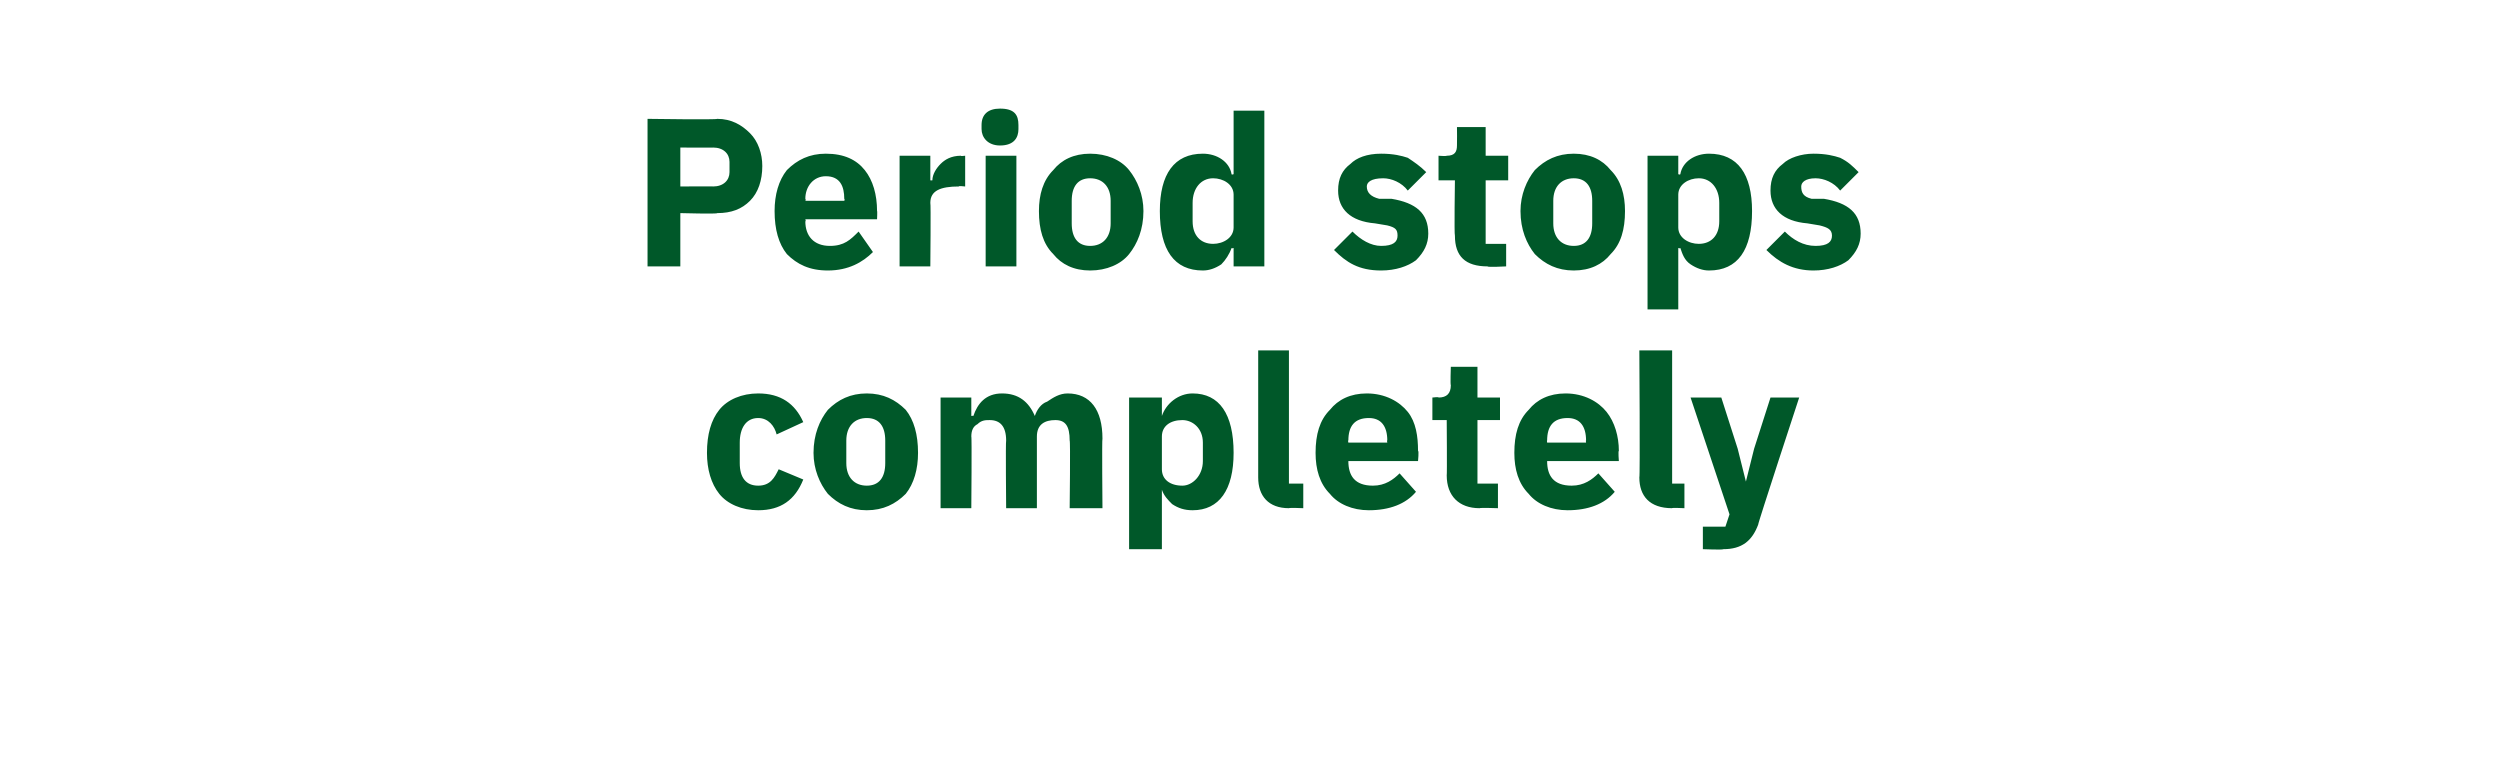
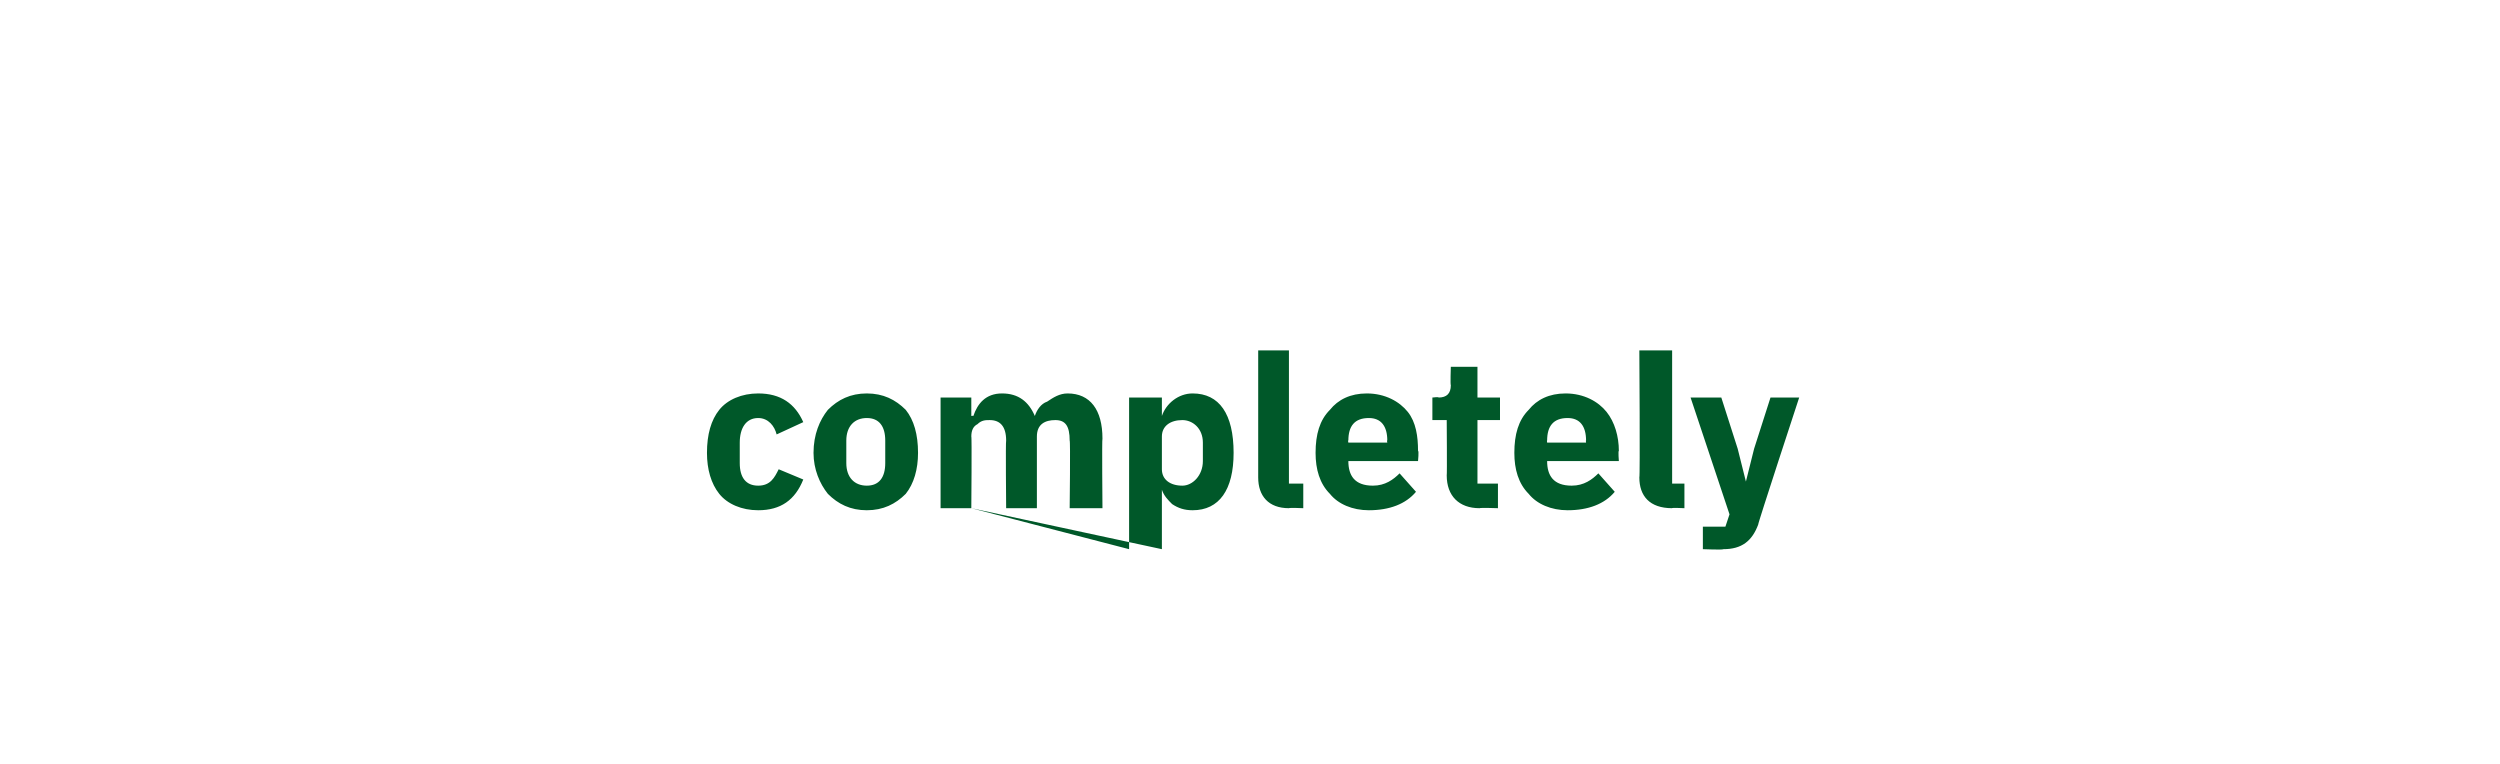
<svg xmlns="http://www.w3.org/2000/svg" version="1.1" width="122px" height="37.3px" viewBox="0 -5 122 37.3" style="top:-5px">
  <desc>Period stops completely</desc>
  <defs />
  <g id="Polygon173546">
-     <path d="M 39.2 18.4 C 39.2 18.4 38 17.9 38 17.9 C 37.8 18.3 37.6 18.7 37 18.7 C 36.4 18.7 36.1 18.3 36.1 17.6 C 36.1 17.6 36.1 16.6 36.1 16.6 C 36.1 15.9 36.4 15.4 37 15.4 C 37.5 15.4 37.8 15.8 37.9 16.2 C 37.9 16.2 39.2 15.6 39.2 15.6 C 38.8 14.7 38.1 14.2 37 14.2 C 36.2 14.2 35.5 14.5 35.1 15 C 34.7 15.5 34.5 16.2 34.5 17.1 C 34.5 17.9 34.7 18.6 35.1 19.1 C 35.5 19.6 36.2 19.9 37 19.9 C 38.1 19.9 38.8 19.4 39.2 18.4 Z M 44.2 19.1 C 44.6 18.6 44.8 17.9 44.8 17.1 C 44.8 16.2 44.6 15.5 44.2 15 C 43.7 14.5 43.1 14.2 42.3 14.2 C 41.5 14.2 40.9 14.5 40.4 15 C 40 15.5 39.7 16.2 39.7 17.1 C 39.7 17.9 40 18.6 40.4 19.1 C 40.9 19.6 41.5 19.9 42.3 19.9 C 43.1 19.9 43.7 19.6 44.2 19.1 Z M 41.3 17.6 C 41.3 17.6 41.3 16.5 41.3 16.5 C 41.3 15.8 41.7 15.4 42.3 15.4 C 42.9 15.4 43.2 15.8 43.2 16.5 C 43.2 16.5 43.2 17.6 43.2 17.6 C 43.2 18.3 42.9 18.7 42.3 18.7 C 41.7 18.7 41.3 18.3 41.3 17.6 Z M 47.4 19.8 C 47.4 19.8 47.43 16.27 47.4 16.3 C 47.4 16 47.5 15.8 47.7 15.7 C 47.9 15.5 48.1 15.5 48.3 15.5 C 48.8 15.5 49.1 15.8 49.1 16.5 C 49.07 16.5 49.1 19.8 49.1 19.8 L 50.6 19.8 C 50.6 19.8 50.6 16.27 50.6 16.3 C 50.6 15.7 51 15.5 51.5 15.5 C 52 15.5 52.2 15.8 52.2 16.5 C 52.24 16.5 52.2 19.8 52.2 19.8 L 53.8 19.8 C 53.8 19.8 53.77 16.38 53.8 16.4 C 53.8 15 53.2 14.2 52.1 14.2 C 51.7 14.2 51.4 14.4 51.1 14.6 C 50.8 14.7 50.6 15 50.5 15.3 C 50.5 15.3 50.5 15.3 50.5 15.3 C 50.2 14.6 49.7 14.2 48.9 14.2 C 48.1 14.2 47.7 14.7 47.5 15.3 C 47.49 15.28 47.4 15.3 47.4 15.3 L 47.4 14.4 L 45.9 14.4 L 45.9 19.8 L 47.4 19.8 Z M 55.1 21.8 L 56.7 21.8 L 56.7 18.9 C 56.7 18.9 56.71 18.87 56.7 18.9 C 56.8 19.2 57 19.4 57.2 19.6 C 57.5 19.8 57.8 19.9 58.2 19.9 C 59.5 19.9 60.2 18.9 60.2 17.1 C 60.2 15.2 59.5 14.2 58.2 14.2 C 57.5 14.2 56.9 14.7 56.7 15.3 C 56.71 15.27 56.7 15.3 56.7 15.3 L 56.7 14.4 L 55.1 14.4 L 55.1 21.8 Z M 56.7 17.9 C 56.7 17.9 56.7 16.3 56.7 16.3 C 56.7 15.8 57.1 15.5 57.7 15.5 C 58.2 15.5 58.7 15.9 58.7 16.6 C 58.7 16.6 58.7 17.5 58.7 17.5 C 58.7 18.2 58.2 18.7 57.7 18.7 C 57.1 18.7 56.7 18.4 56.7 17.9 Z M 63.6 19.8 L 63.6 18.6 L 62.9 18.6 L 62.9 12.1 L 61.4 12.1 C 61.4 12.1 61.4 18.29 61.4 18.3 C 61.4 19.2 61.9 19.8 62.9 19.8 C 62.92 19.77 63.6 19.8 63.6 19.8 Z M 69.1 19 C 69.1 19 68.3 18.1 68.3 18.1 C 68 18.4 67.6 18.7 67 18.7 C 66.1 18.7 65.8 18.2 65.8 17.5 C 65.77 17.54 65.8 17.5 65.8 17.5 L 69.2 17.5 C 69.2 17.5 69.25 17 69.2 17 C 69.2 16.3 69.1 15.6 68.7 15.1 C 68.3 14.6 67.6 14.2 66.7 14.2 C 65.9 14.2 65.3 14.5 64.9 15 C 64.4 15.5 64.2 16.2 64.2 17.1 C 64.2 17.9 64.4 18.6 64.9 19.1 C 65.3 19.6 66 19.9 66.8 19.9 C 67.8 19.9 68.6 19.6 69.1 19 Z M 67.7 16.5 C 67.67 16.46 67.7 16.6 67.7 16.6 L 65.8 16.6 C 65.8 16.6 65.77 16.47 65.8 16.5 C 65.8 15.8 66.1 15.4 66.8 15.4 C 67.4 15.4 67.7 15.8 67.7 16.5 Z M 73.1 19.8 L 73.1 18.6 L 72.1 18.6 L 72.1 15.5 L 73.2 15.5 L 73.2 14.4 L 72.1 14.4 L 72.1 12.9 L 70.8 12.9 C 70.8 12.9 70.77 13.78 70.8 13.8 C 70.8 14.2 70.6 14.4 70.2 14.4 C 70.24 14.36 69.9 14.4 69.9 14.4 L 69.9 15.5 L 70.6 15.5 C 70.6 15.5 70.62 18.2 70.6 18.2 C 70.6 19.2 71.2 19.8 72.2 19.8 C 72.23 19.77 73.1 19.8 73.1 19.8 Z M 78.8 19 C 78.8 19 78 18.1 78 18.1 C 77.7 18.4 77.3 18.7 76.7 18.7 C 75.8 18.7 75.5 18.2 75.5 17.5 C 75.48 17.54 75.5 17.5 75.5 17.5 L 79 17.5 C 79 17.5 78.96 17 79 17 C 79 16.3 78.8 15.6 78.4 15.1 C 78 14.6 77.3 14.2 76.4 14.2 C 75.6 14.2 75 14.5 74.6 15 C 74.1 15.5 73.9 16.2 73.9 17.1 C 73.9 17.9 74.1 18.6 74.6 19.1 C 75 19.6 75.7 19.9 76.5 19.9 C 77.5 19.9 78.3 19.6 78.8 19 Z M 77.4 16.5 C 77.38 16.46 77.4 16.6 77.4 16.6 L 75.5 16.6 C 75.5 16.6 75.48 16.47 75.5 16.5 C 75.5 15.8 75.8 15.4 76.5 15.4 C 77.1 15.4 77.4 15.8 77.4 16.5 Z M 82.2 19.8 L 82.2 18.6 L 81.6 18.6 L 81.6 12.1 L 80 12.1 C 80 12.1 80.04 18.29 80 18.3 C 80 19.2 80.5 19.8 81.6 19.8 C 81.56 19.77 82.2 19.8 82.2 19.8 Z M 85.6 16.9 L 85.2 18.5 L 85.2 18.5 L 84.8 16.9 L 84 14.4 L 82.5 14.4 L 84.4 20.1 L 84.2 20.7 L 83.1 20.7 L 83.1 21.8 C 83.1 21.8 84.09 21.84 84.1 21.8 C 85 21.8 85.5 21.4 85.8 20.6 C 85.76 20.61 87.8 14.4 87.8 14.4 L 86.4 14.4 L 85.6 16.9 Z " stroke="none" fill="#005829" />
+     <path d="M 39.2 18.4 C 39.2 18.4 38 17.9 38 17.9 C 37.8 18.3 37.6 18.7 37 18.7 C 36.4 18.7 36.1 18.3 36.1 17.6 C 36.1 17.6 36.1 16.6 36.1 16.6 C 36.1 15.9 36.4 15.4 37 15.4 C 37.5 15.4 37.8 15.8 37.9 16.2 C 37.9 16.2 39.2 15.6 39.2 15.6 C 38.8 14.7 38.1 14.2 37 14.2 C 36.2 14.2 35.5 14.5 35.1 15 C 34.7 15.5 34.5 16.2 34.5 17.1 C 34.5 17.9 34.7 18.6 35.1 19.1 C 35.5 19.6 36.2 19.9 37 19.9 C 38.1 19.9 38.8 19.4 39.2 18.4 Z M 44.2 19.1 C 44.6 18.6 44.8 17.9 44.8 17.1 C 44.8 16.2 44.6 15.5 44.2 15 C 43.7 14.5 43.1 14.2 42.3 14.2 C 41.5 14.2 40.9 14.5 40.4 15 C 40 15.5 39.7 16.2 39.7 17.1 C 39.7 17.9 40 18.6 40.4 19.1 C 40.9 19.6 41.5 19.9 42.3 19.9 C 43.1 19.9 43.7 19.6 44.2 19.1 Z M 41.3 17.6 C 41.3 17.6 41.3 16.5 41.3 16.5 C 41.3 15.8 41.7 15.4 42.3 15.4 C 42.9 15.4 43.2 15.8 43.2 16.5 C 43.2 16.5 43.2 17.6 43.2 17.6 C 43.2 18.3 42.9 18.7 42.3 18.7 C 41.7 18.7 41.3 18.3 41.3 17.6 Z M 47.4 19.8 C 47.4 19.8 47.43 16.27 47.4 16.3 C 47.4 16 47.5 15.8 47.7 15.7 C 47.9 15.5 48.1 15.5 48.3 15.5 C 48.8 15.5 49.1 15.8 49.1 16.5 C 49.07 16.5 49.1 19.8 49.1 19.8 L 50.6 19.8 C 50.6 19.8 50.6 16.27 50.6 16.3 C 50.6 15.7 51 15.5 51.5 15.5 C 52 15.5 52.2 15.8 52.2 16.5 C 52.24 16.5 52.2 19.8 52.2 19.8 L 53.8 19.8 C 53.8 19.8 53.77 16.38 53.8 16.4 C 53.8 15 53.2 14.2 52.1 14.2 C 51.7 14.2 51.4 14.4 51.1 14.6 C 50.8 14.7 50.6 15 50.5 15.3 C 50.5 15.3 50.5 15.3 50.5 15.3 C 50.2 14.6 49.7 14.2 48.9 14.2 C 48.1 14.2 47.7 14.7 47.5 15.3 C 47.49 15.28 47.4 15.3 47.4 15.3 L 47.4 14.4 L 45.9 14.4 L 45.9 19.8 L 47.4 19.8 Z L 56.7 21.8 L 56.7 18.9 C 56.7 18.9 56.71 18.87 56.7 18.9 C 56.8 19.2 57 19.4 57.2 19.6 C 57.5 19.8 57.8 19.9 58.2 19.9 C 59.5 19.9 60.2 18.9 60.2 17.1 C 60.2 15.2 59.5 14.2 58.2 14.2 C 57.5 14.2 56.9 14.7 56.7 15.3 C 56.71 15.27 56.7 15.3 56.7 15.3 L 56.7 14.4 L 55.1 14.4 L 55.1 21.8 Z M 56.7 17.9 C 56.7 17.9 56.7 16.3 56.7 16.3 C 56.7 15.8 57.1 15.5 57.7 15.5 C 58.2 15.5 58.7 15.9 58.7 16.6 C 58.7 16.6 58.7 17.5 58.7 17.5 C 58.7 18.2 58.2 18.7 57.7 18.7 C 57.1 18.7 56.7 18.4 56.7 17.9 Z M 63.6 19.8 L 63.6 18.6 L 62.9 18.6 L 62.9 12.1 L 61.4 12.1 C 61.4 12.1 61.4 18.29 61.4 18.3 C 61.4 19.2 61.9 19.8 62.9 19.8 C 62.92 19.77 63.6 19.8 63.6 19.8 Z M 69.1 19 C 69.1 19 68.3 18.1 68.3 18.1 C 68 18.4 67.6 18.7 67 18.7 C 66.1 18.7 65.8 18.2 65.8 17.5 C 65.77 17.54 65.8 17.5 65.8 17.5 L 69.2 17.5 C 69.2 17.5 69.25 17 69.2 17 C 69.2 16.3 69.1 15.6 68.7 15.1 C 68.3 14.6 67.6 14.2 66.7 14.2 C 65.9 14.2 65.3 14.5 64.9 15 C 64.4 15.5 64.2 16.2 64.2 17.1 C 64.2 17.9 64.4 18.6 64.9 19.1 C 65.3 19.6 66 19.9 66.8 19.9 C 67.8 19.9 68.6 19.6 69.1 19 Z M 67.7 16.5 C 67.67 16.46 67.7 16.6 67.7 16.6 L 65.8 16.6 C 65.8 16.6 65.77 16.47 65.8 16.5 C 65.8 15.8 66.1 15.4 66.8 15.4 C 67.4 15.4 67.7 15.8 67.7 16.5 Z M 73.1 19.8 L 73.1 18.6 L 72.1 18.6 L 72.1 15.5 L 73.2 15.5 L 73.2 14.4 L 72.1 14.4 L 72.1 12.9 L 70.8 12.9 C 70.8 12.9 70.77 13.78 70.8 13.8 C 70.8 14.2 70.6 14.4 70.2 14.4 C 70.24 14.36 69.9 14.4 69.9 14.4 L 69.9 15.5 L 70.6 15.5 C 70.6 15.5 70.62 18.2 70.6 18.2 C 70.6 19.2 71.2 19.8 72.2 19.8 C 72.23 19.77 73.1 19.8 73.1 19.8 Z M 78.8 19 C 78.8 19 78 18.1 78 18.1 C 77.7 18.4 77.3 18.7 76.7 18.7 C 75.8 18.7 75.5 18.2 75.5 17.5 C 75.48 17.54 75.5 17.5 75.5 17.5 L 79 17.5 C 79 17.5 78.96 17 79 17 C 79 16.3 78.8 15.6 78.4 15.1 C 78 14.6 77.3 14.2 76.4 14.2 C 75.6 14.2 75 14.5 74.6 15 C 74.1 15.5 73.9 16.2 73.9 17.1 C 73.9 17.9 74.1 18.6 74.6 19.1 C 75 19.6 75.7 19.9 76.5 19.9 C 77.5 19.9 78.3 19.6 78.8 19 Z M 77.4 16.5 C 77.38 16.46 77.4 16.6 77.4 16.6 L 75.5 16.6 C 75.5 16.6 75.48 16.47 75.5 16.5 C 75.5 15.8 75.8 15.4 76.5 15.4 C 77.1 15.4 77.4 15.8 77.4 16.5 Z M 82.2 19.8 L 82.2 18.6 L 81.6 18.6 L 81.6 12.1 L 80 12.1 C 80 12.1 80.04 18.29 80 18.3 C 80 19.2 80.5 19.8 81.6 19.8 C 81.56 19.77 82.2 19.8 82.2 19.8 Z M 85.6 16.9 L 85.2 18.5 L 85.2 18.5 L 84.8 16.9 L 84 14.4 L 82.5 14.4 L 84.4 20.1 L 84.2 20.7 L 83.1 20.7 L 83.1 21.8 C 83.1 21.8 84.09 21.84 84.1 21.8 C 85 21.8 85.5 21.4 85.8 20.6 C 85.76 20.61 87.8 14.4 87.8 14.4 L 86.4 14.4 L 85.6 16.9 Z " stroke="none" fill="#005829" />
  </g>
  <g id="Polygon173545">
-     <path d="M 33.2 8 L 33.2 5.4 C 33.2 5.4 35.03 5.45 35 5.4 C 35.7 5.4 36.2 5.2 36.6 4.8 C 37 4.4 37.2 3.8 37.2 3.1 C 37.2 2.5 37 1.9 36.6 1.5 C 36.2 1.1 35.7 0.8 35 0.8 C 35.03 0.85 31.6 0.8 31.6 0.8 L 31.6 8 L 33.2 8 Z M 33.2 2.2 C 33.2 2.2 34.84 2.21 34.8 2.2 C 35.3 2.2 35.6 2.5 35.6 2.9 C 35.6 2.9 35.6 3.4 35.6 3.4 C 35.6 3.8 35.3 4.1 34.8 4.1 C 34.84 4.09 33.2 4.1 33.2 4.1 L 33.2 2.2 Z M 42.6 7.3 C 42.6 7.3 41.9 6.3 41.9 6.3 C 41.5 6.7 41.2 7 40.5 7 C 39.7 7 39.3 6.5 39.3 5.8 C 39.34 5.81 39.3 5.7 39.3 5.7 L 42.8 5.7 C 42.8 5.7 42.82 5.27 42.8 5.3 C 42.8 4.5 42.6 3.8 42.2 3.3 C 41.8 2.8 41.2 2.5 40.3 2.5 C 39.5 2.5 38.9 2.8 38.4 3.3 C 38 3.8 37.8 4.5 37.8 5.3 C 37.8 6.2 38 6.9 38.4 7.4 C 38.9 7.9 39.5 8.2 40.4 8.2 C 41.4 8.2 42.1 7.8 42.6 7.3 Z M 41.2 4.7 C 41.24 4.74 41.2 4.8 41.2 4.8 L 39.3 4.8 C 39.3 4.8 39.34 4.75 39.3 4.7 C 39.3 4.1 39.7 3.6 40.3 3.6 C 41 3.6 41.2 4.1 41.2 4.7 Z M 45.4 8 C 45.4 8 45.43 4.88 45.4 4.9 C 45.4 4.3 45.9 4.1 46.8 4.1 C 46.75 4.06 47.1 4.1 47.1 4.1 L 47.1 2.6 C 47.1 2.6 46.86 2.63 46.9 2.6 C 46.4 2.6 46.1 2.8 45.9 3 C 45.7 3.2 45.5 3.5 45.5 3.8 C 45.48 3.81 45.4 3.8 45.4 3.8 L 45.4 2.6 L 43.9 2.6 L 43.9 8 L 45.4 8 Z M 49.7 1.3 C 49.7 1.3 49.7 1.1 49.7 1.1 C 49.7 0.6 49.5 0.3 48.8 0.3 C 48.2 0.3 47.9 0.6 47.9 1.1 C 47.9 1.1 47.9 1.3 47.9 1.3 C 47.9 1.7 48.2 2.1 48.8 2.1 C 49.5 2.1 49.7 1.7 49.7 1.3 Z M 48.1 8 L 49.6 8 L 49.6 2.6 L 48.1 2.6 L 48.1 8 Z M 55.1 7.4 C 55.5 6.9 55.8 6.2 55.8 5.3 C 55.8 4.5 55.5 3.8 55.1 3.3 C 54.7 2.8 54 2.5 53.2 2.5 C 52.4 2.5 51.8 2.8 51.4 3.3 C 50.9 3.8 50.7 4.5 50.7 5.3 C 50.7 6.2 50.9 6.9 51.4 7.4 C 51.8 7.9 52.4 8.2 53.2 8.2 C 54 8.2 54.7 7.9 55.1 7.4 Z M 52.3 5.9 C 52.3 5.9 52.3 4.8 52.3 4.8 C 52.3 4.1 52.6 3.7 53.2 3.7 C 53.8 3.7 54.2 4.1 54.2 4.8 C 54.2 4.8 54.2 5.9 54.2 5.9 C 54.2 6.6 53.8 7 53.2 7 C 52.6 7 52.3 6.6 52.3 5.9 Z M 60.2 8 L 61.7 8 L 61.7 0.4 L 60.2 0.4 L 60.2 3.5 C 60.2 3.5 60.11 3.54 60.1 3.5 C 60 2.9 59.4 2.5 58.7 2.5 C 57.3 2.5 56.6 3.5 56.6 5.3 C 56.6 7.2 57.3 8.2 58.7 8.2 C 59 8.2 59.3 8.1 59.6 7.9 C 59.8 7.7 60 7.4 60.1 7.1 C 60.11 7.14 60.2 7.1 60.2 7.1 L 60.2 8 Z M 58.2 5.8 C 58.2 5.8 58.2 4.9 58.2 4.9 C 58.2 4.2 58.6 3.7 59.2 3.7 C 59.7 3.7 60.2 4 60.2 4.5 C 60.2 4.5 60.2 6.1 60.2 6.1 C 60.2 6.6 59.7 6.9 59.2 6.9 C 58.6 6.9 58.2 6.5 58.2 5.8 Z M 69.1 7.7 C 69.5 7.3 69.7 6.9 69.7 6.4 C 69.7 5.4 69.1 4.9 67.9 4.7 C 67.9 4.7 67.3 4.7 67.3 4.7 C 66.9 4.6 66.7 4.4 66.7 4.1 C 66.7 3.9 66.9 3.7 67.5 3.7 C 67.9 3.7 68.4 3.9 68.7 4.3 C 68.7 4.3 69.6 3.4 69.6 3.4 C 69.3 3.1 69 2.9 68.7 2.7 C 68.4 2.6 68 2.5 67.4 2.5 C 66.7 2.5 66.2 2.7 65.9 3 C 65.5 3.3 65.3 3.7 65.3 4.3 C 65.3 5.2 65.9 5.8 67.1 5.9 C 67.1 5.9 67.7 6 67.7 6 C 68.1 6.1 68.2 6.2 68.2 6.5 C 68.2 6.8 68 7 67.4 7 C 66.9 7 66.4 6.7 66 6.3 C 66 6.3 65.1 7.2 65.1 7.2 C 65.7 7.8 66.3 8.2 67.4 8.2 C 68.1 8.2 68.7 8 69.1 7.7 Z M 73.5 8 L 73.5 6.9 L 72.5 6.9 L 72.5 3.8 L 73.6 3.8 L 73.6 2.6 L 72.5 2.6 L 72.5 1.2 L 71.1 1.2 C 71.1 1.2 71.11 2.05 71.1 2.1 C 71.1 2.4 71 2.6 70.6 2.6 C 70.58 2.63 70.2 2.6 70.2 2.6 L 70.2 3.8 L 71 3.8 C 71 3.8 70.96 6.47 71 6.5 C 71 7.5 71.5 8 72.6 8 C 72.57 8.05 73.5 8 73.5 8 Z M 78.6 7.4 C 79.1 6.9 79.3 6.2 79.3 5.3 C 79.3 4.5 79.1 3.8 78.6 3.3 C 78.2 2.8 77.6 2.5 76.8 2.5 C 76 2.5 75.4 2.8 74.9 3.3 C 74.5 3.8 74.2 4.5 74.2 5.3 C 74.2 6.2 74.5 6.9 74.9 7.4 C 75.4 7.9 76 8.2 76.8 8.2 C 77.6 8.2 78.2 7.9 78.6 7.4 Z M 75.8 5.9 C 75.8 5.9 75.8 4.8 75.8 4.8 C 75.8 4.1 76.2 3.7 76.8 3.7 C 77.4 3.7 77.7 4.1 77.7 4.8 C 77.7 4.8 77.7 5.9 77.7 5.9 C 77.7 6.6 77.4 7 76.8 7 C 76.2 7 75.8 6.6 75.8 5.9 Z M 80.4 10.1 L 81.9 10.1 L 81.9 7.1 C 81.9 7.1 81.98 7.14 82 7.1 C 82.1 7.4 82.2 7.7 82.5 7.9 C 82.8 8.1 83.1 8.2 83.4 8.2 C 84.8 8.2 85.5 7.2 85.5 5.3 C 85.5 3.5 84.8 2.5 83.4 2.5 C 82.7 2.5 82.1 2.9 82 3.5 C 81.98 3.54 81.9 3.5 81.9 3.5 L 81.9 2.6 L 80.4 2.6 L 80.4 10.1 Z M 81.9 6.1 C 81.9 6.1 81.9 4.5 81.9 4.5 C 81.9 4 82.4 3.7 82.9 3.7 C 83.5 3.7 83.9 4.2 83.9 4.9 C 83.9 4.9 83.9 5.8 83.9 5.8 C 83.9 6.5 83.5 6.9 82.9 6.9 C 82.4 6.9 81.9 6.6 81.9 6.1 Z M 90.2 7.7 C 90.6 7.3 90.8 6.9 90.8 6.4 C 90.8 5.4 90.2 4.9 89 4.7 C 89 4.7 88.4 4.7 88.4 4.7 C 88 4.6 87.9 4.4 87.9 4.1 C 87.9 3.9 88.1 3.7 88.6 3.7 C 89 3.7 89.5 3.9 89.8 4.3 C 89.8 4.3 90.7 3.4 90.7 3.4 C 90.4 3.1 90.2 2.9 89.8 2.7 C 89.5 2.6 89.1 2.5 88.5 2.5 C 87.9 2.5 87.3 2.7 87 3 C 86.6 3.3 86.4 3.7 86.4 4.3 C 86.4 5.2 87 5.8 88.2 5.9 C 88.2 5.9 88.8 6 88.8 6 C 89.2 6.1 89.4 6.2 89.4 6.5 C 89.4 6.8 89.2 7 88.6 7 C 88 7 87.5 6.7 87.1 6.3 C 87.1 6.3 86.2 7.2 86.2 7.2 C 86.8 7.8 87.5 8.2 88.5 8.2 C 89.2 8.2 89.8 8 90.2 7.7 Z " stroke="none" fill="#005829" />
-   </g>
+     </g>
</svg>